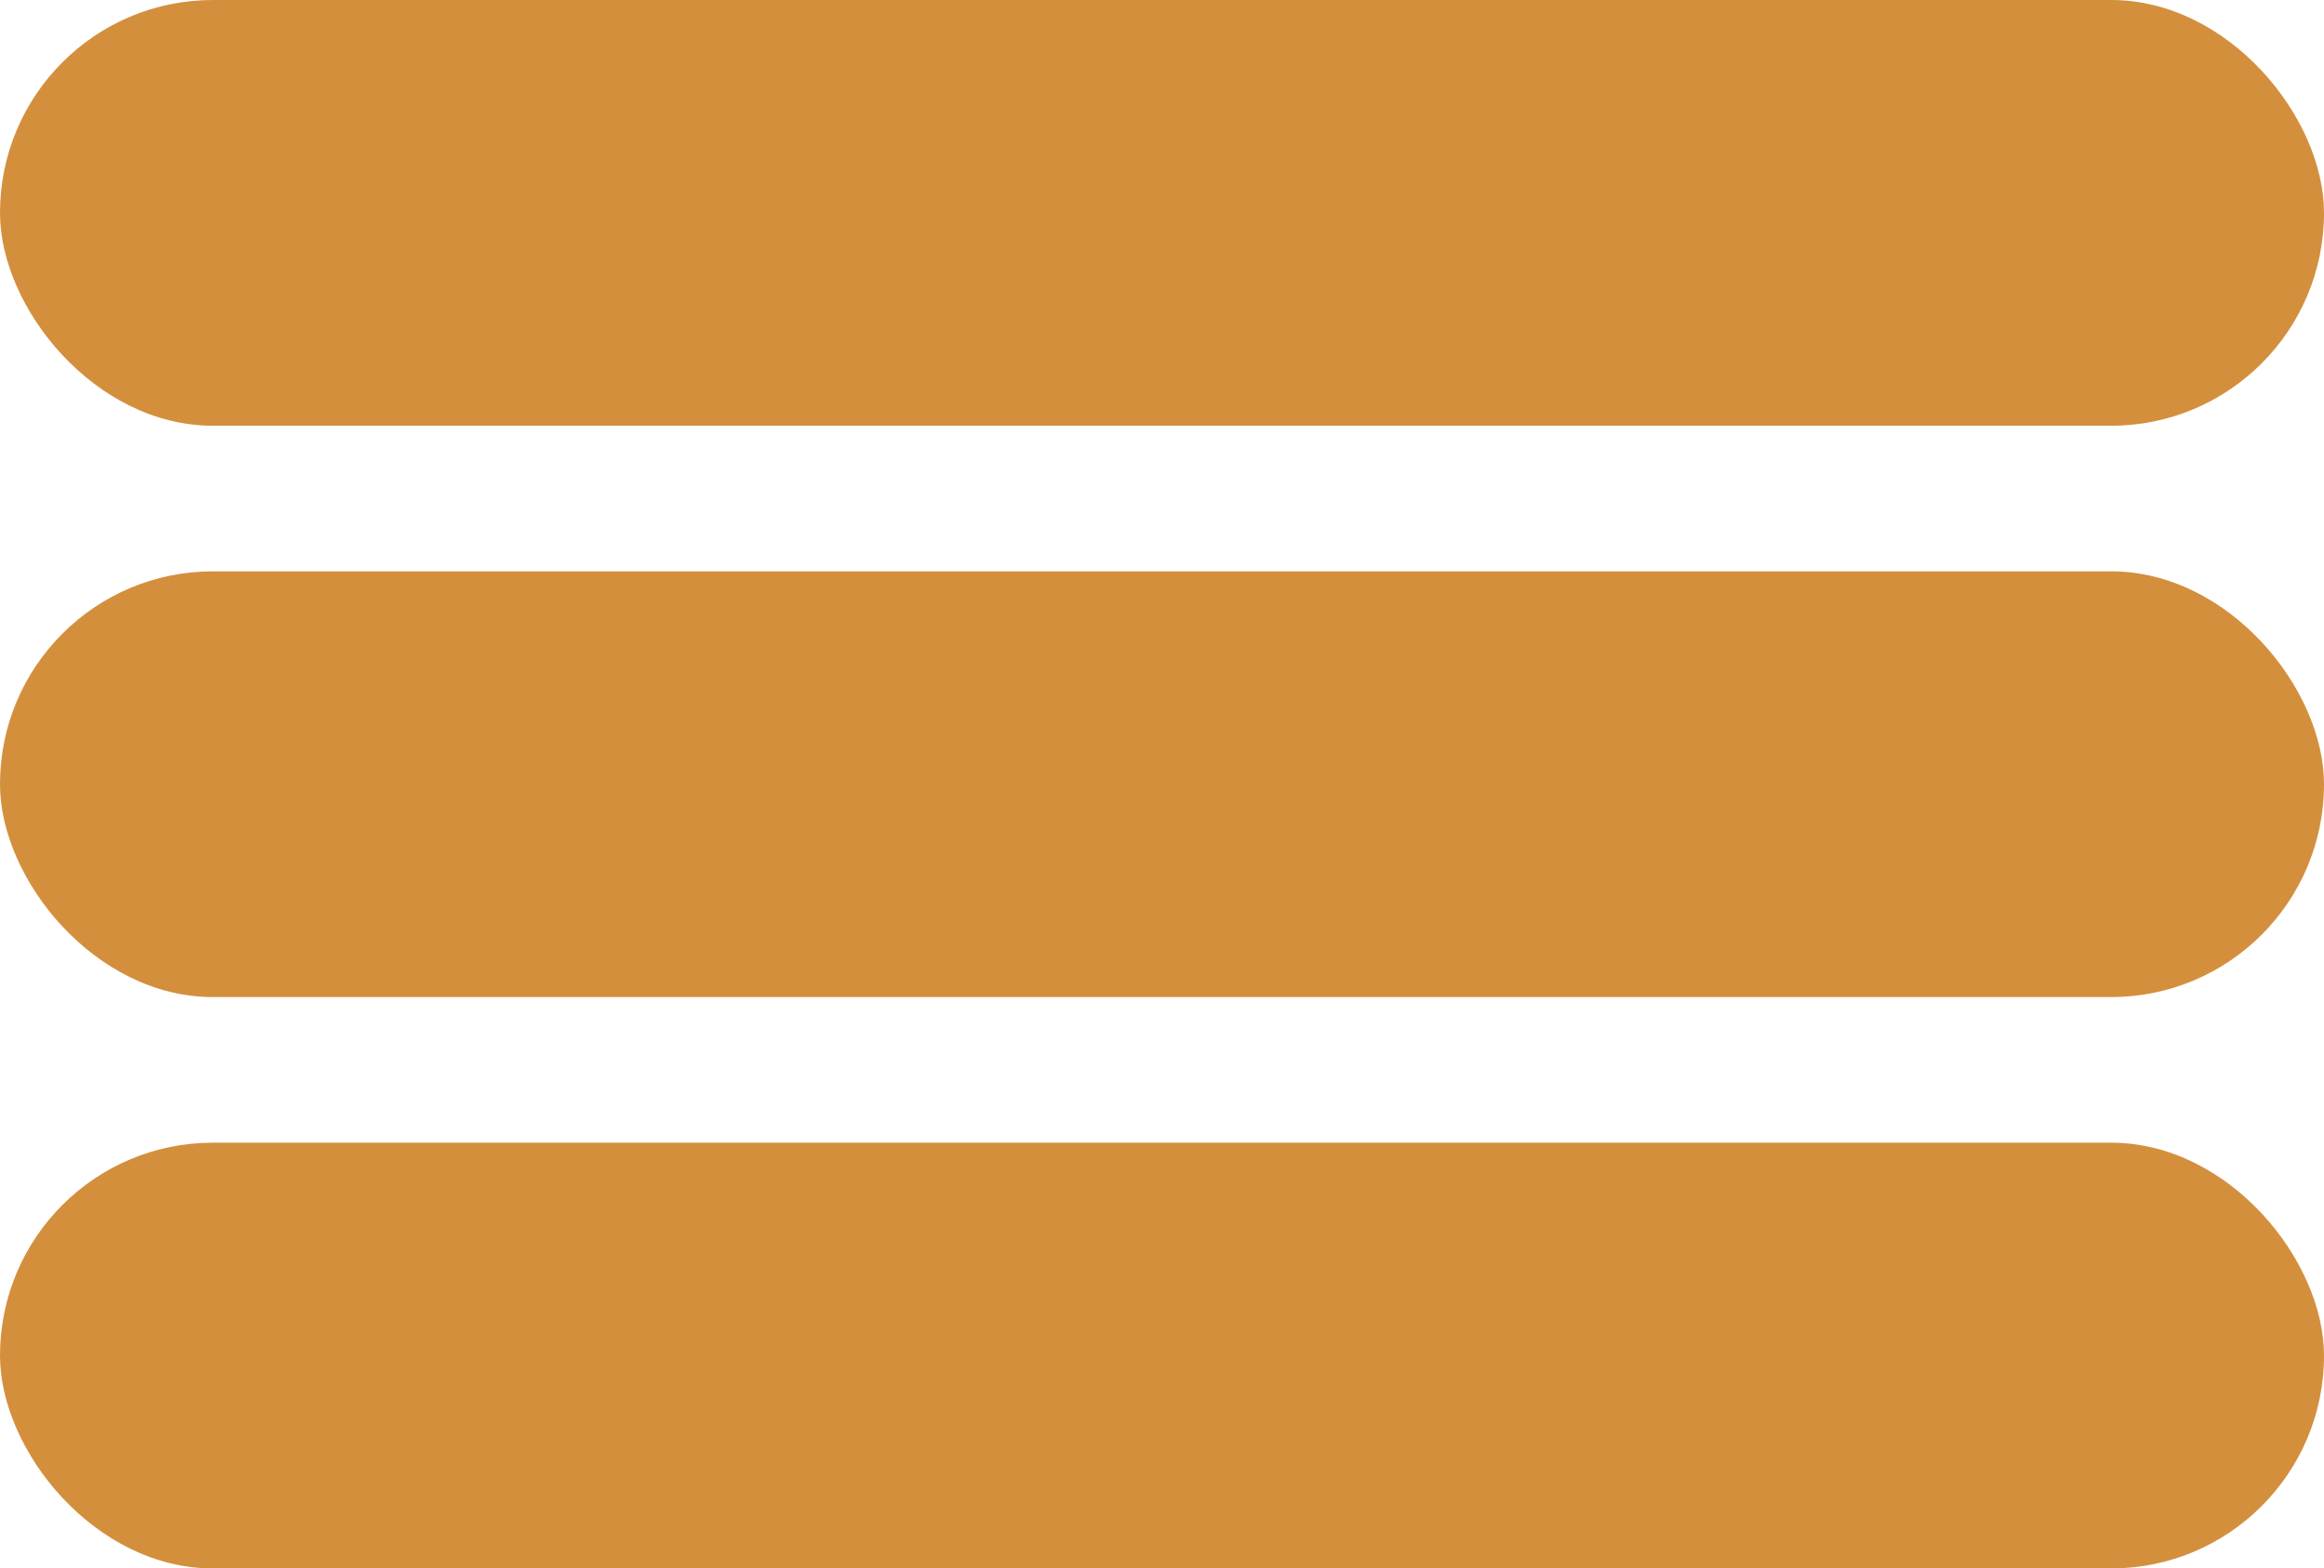
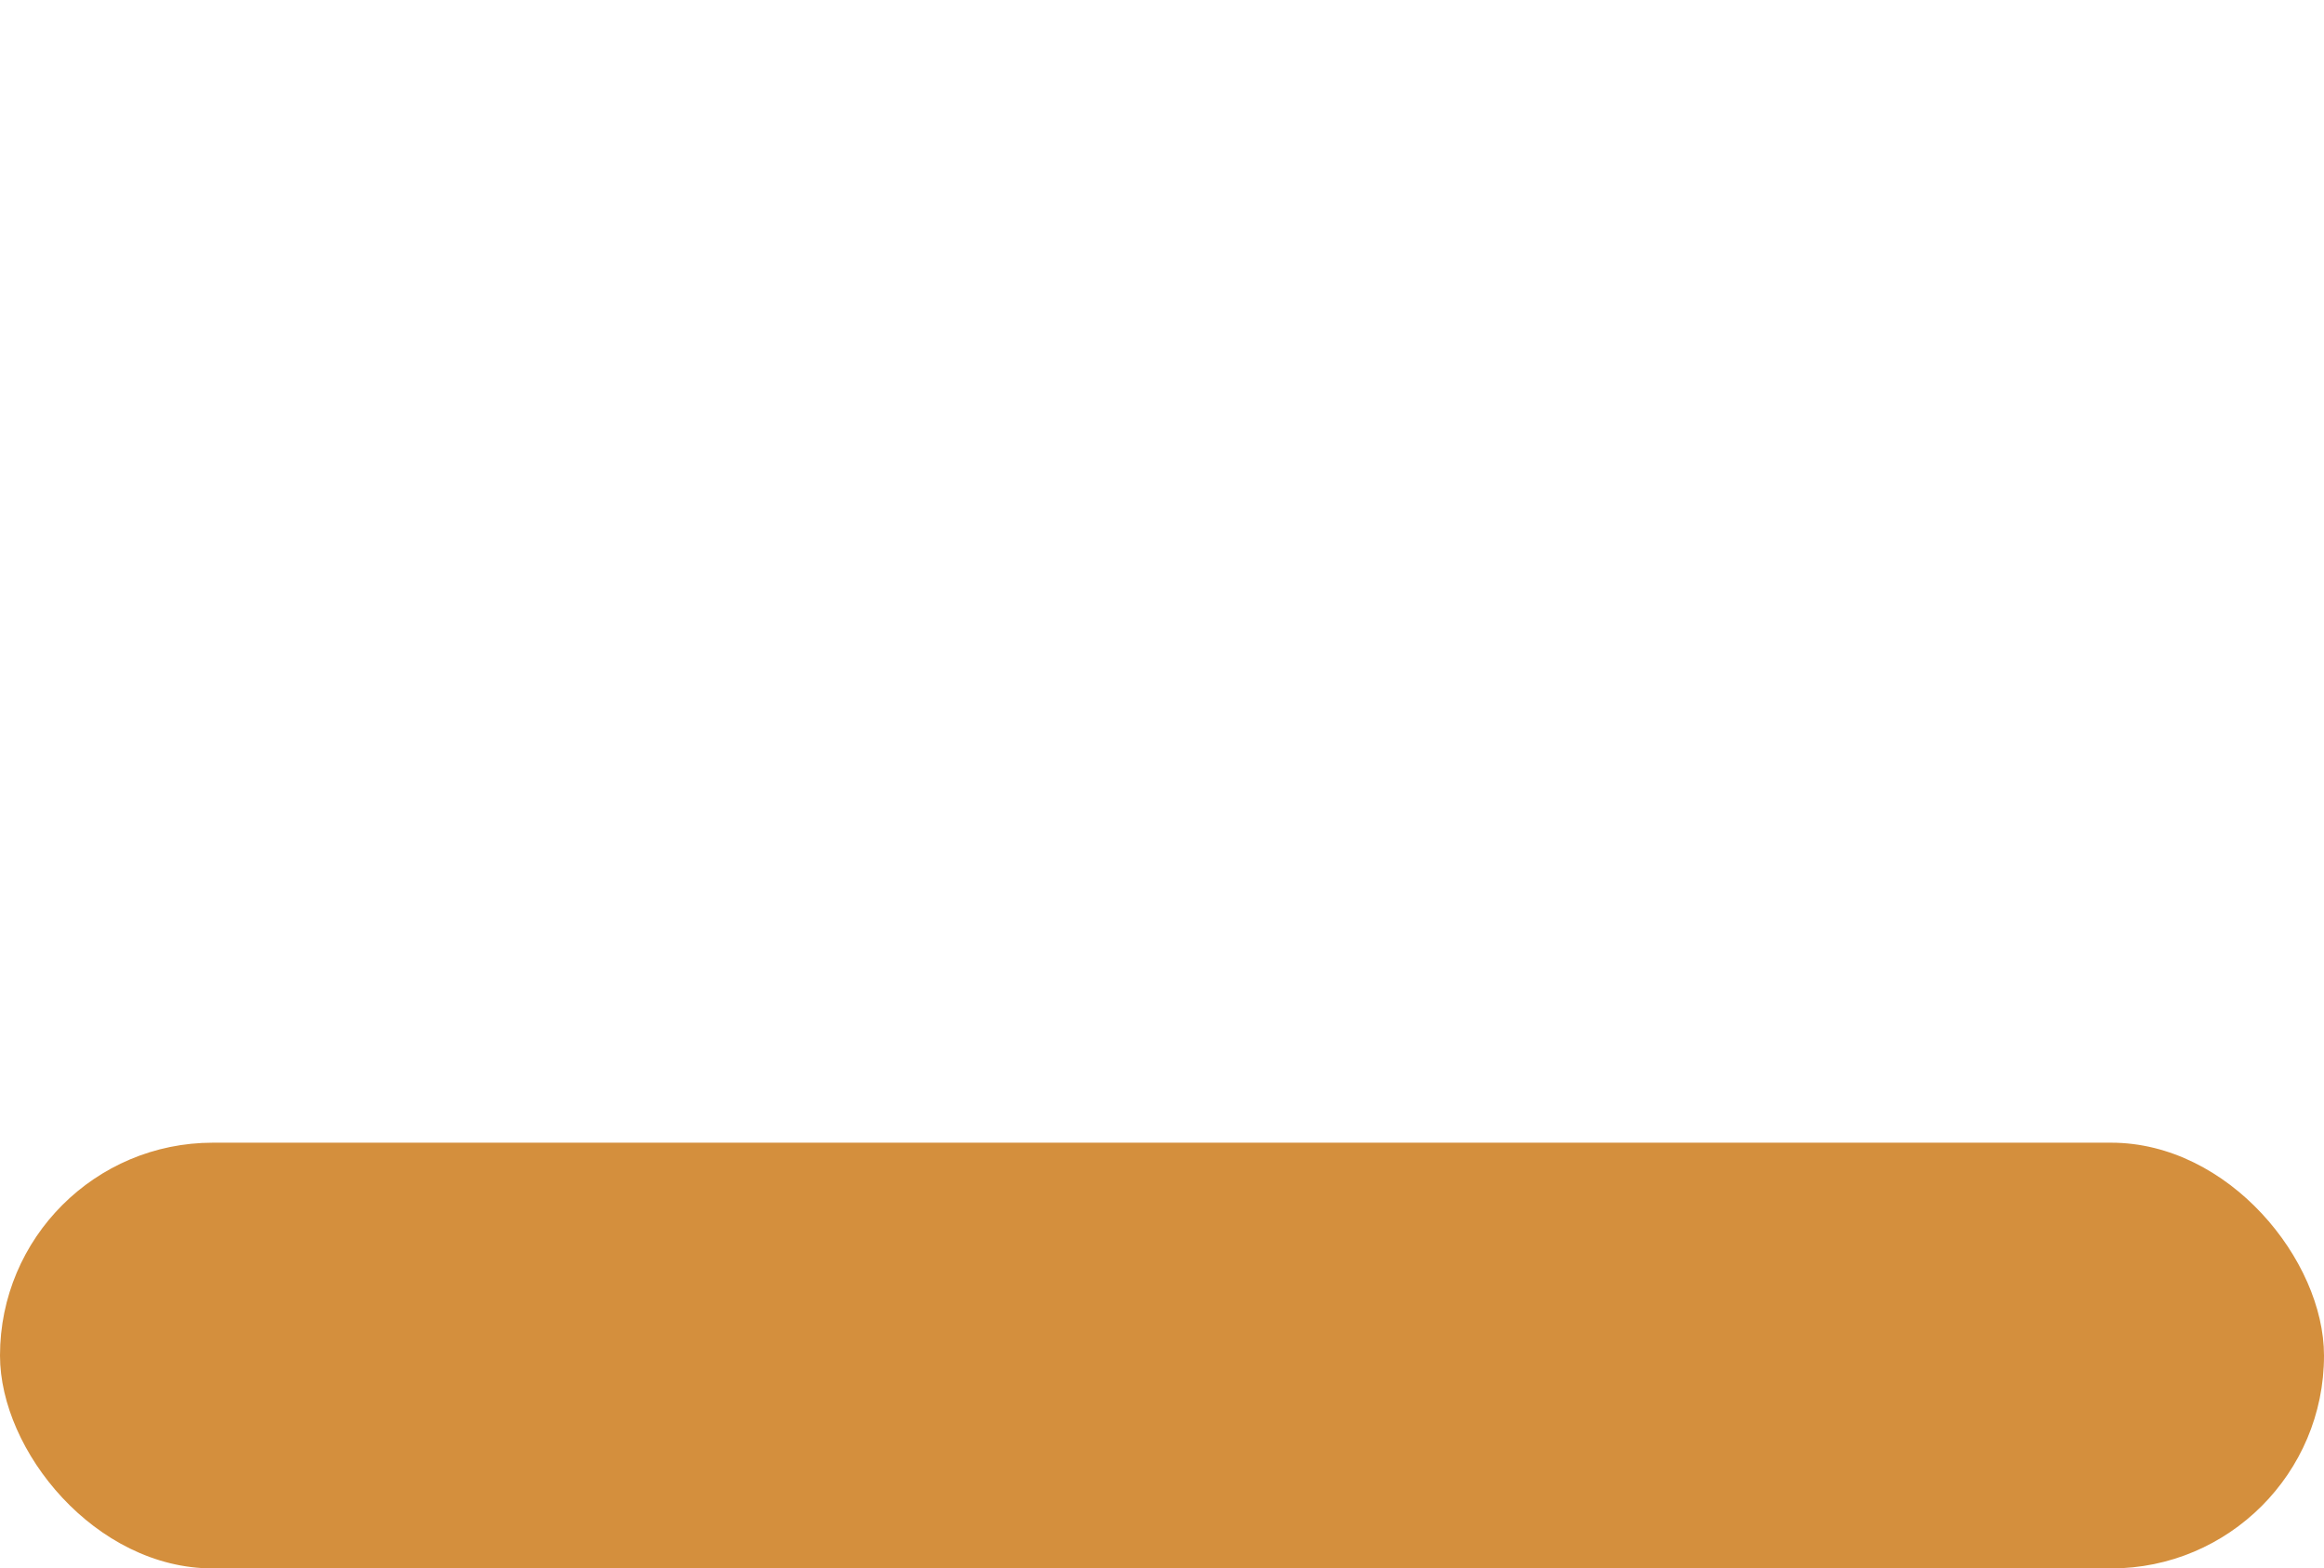
<svg xmlns="http://www.w3.org/2000/svg" id="Layer_1" data-name="Layer 1" viewBox="0 0 574.34 387.67">
  <defs>
    <style>.cls-1{fill:#d48f3d;}</style>
  </defs>
  <title>Menu icon</title>
-   <rect class="cls-1" width="574.34" height="105.23" rx="52.61" />
-   <rect class="cls-1" y="141.22" width="574.34" height="105.23" rx="52.61" />
  <rect class="cls-1" y="282.44" width="574.34" height="105.23" rx="52.61" />
</svg>